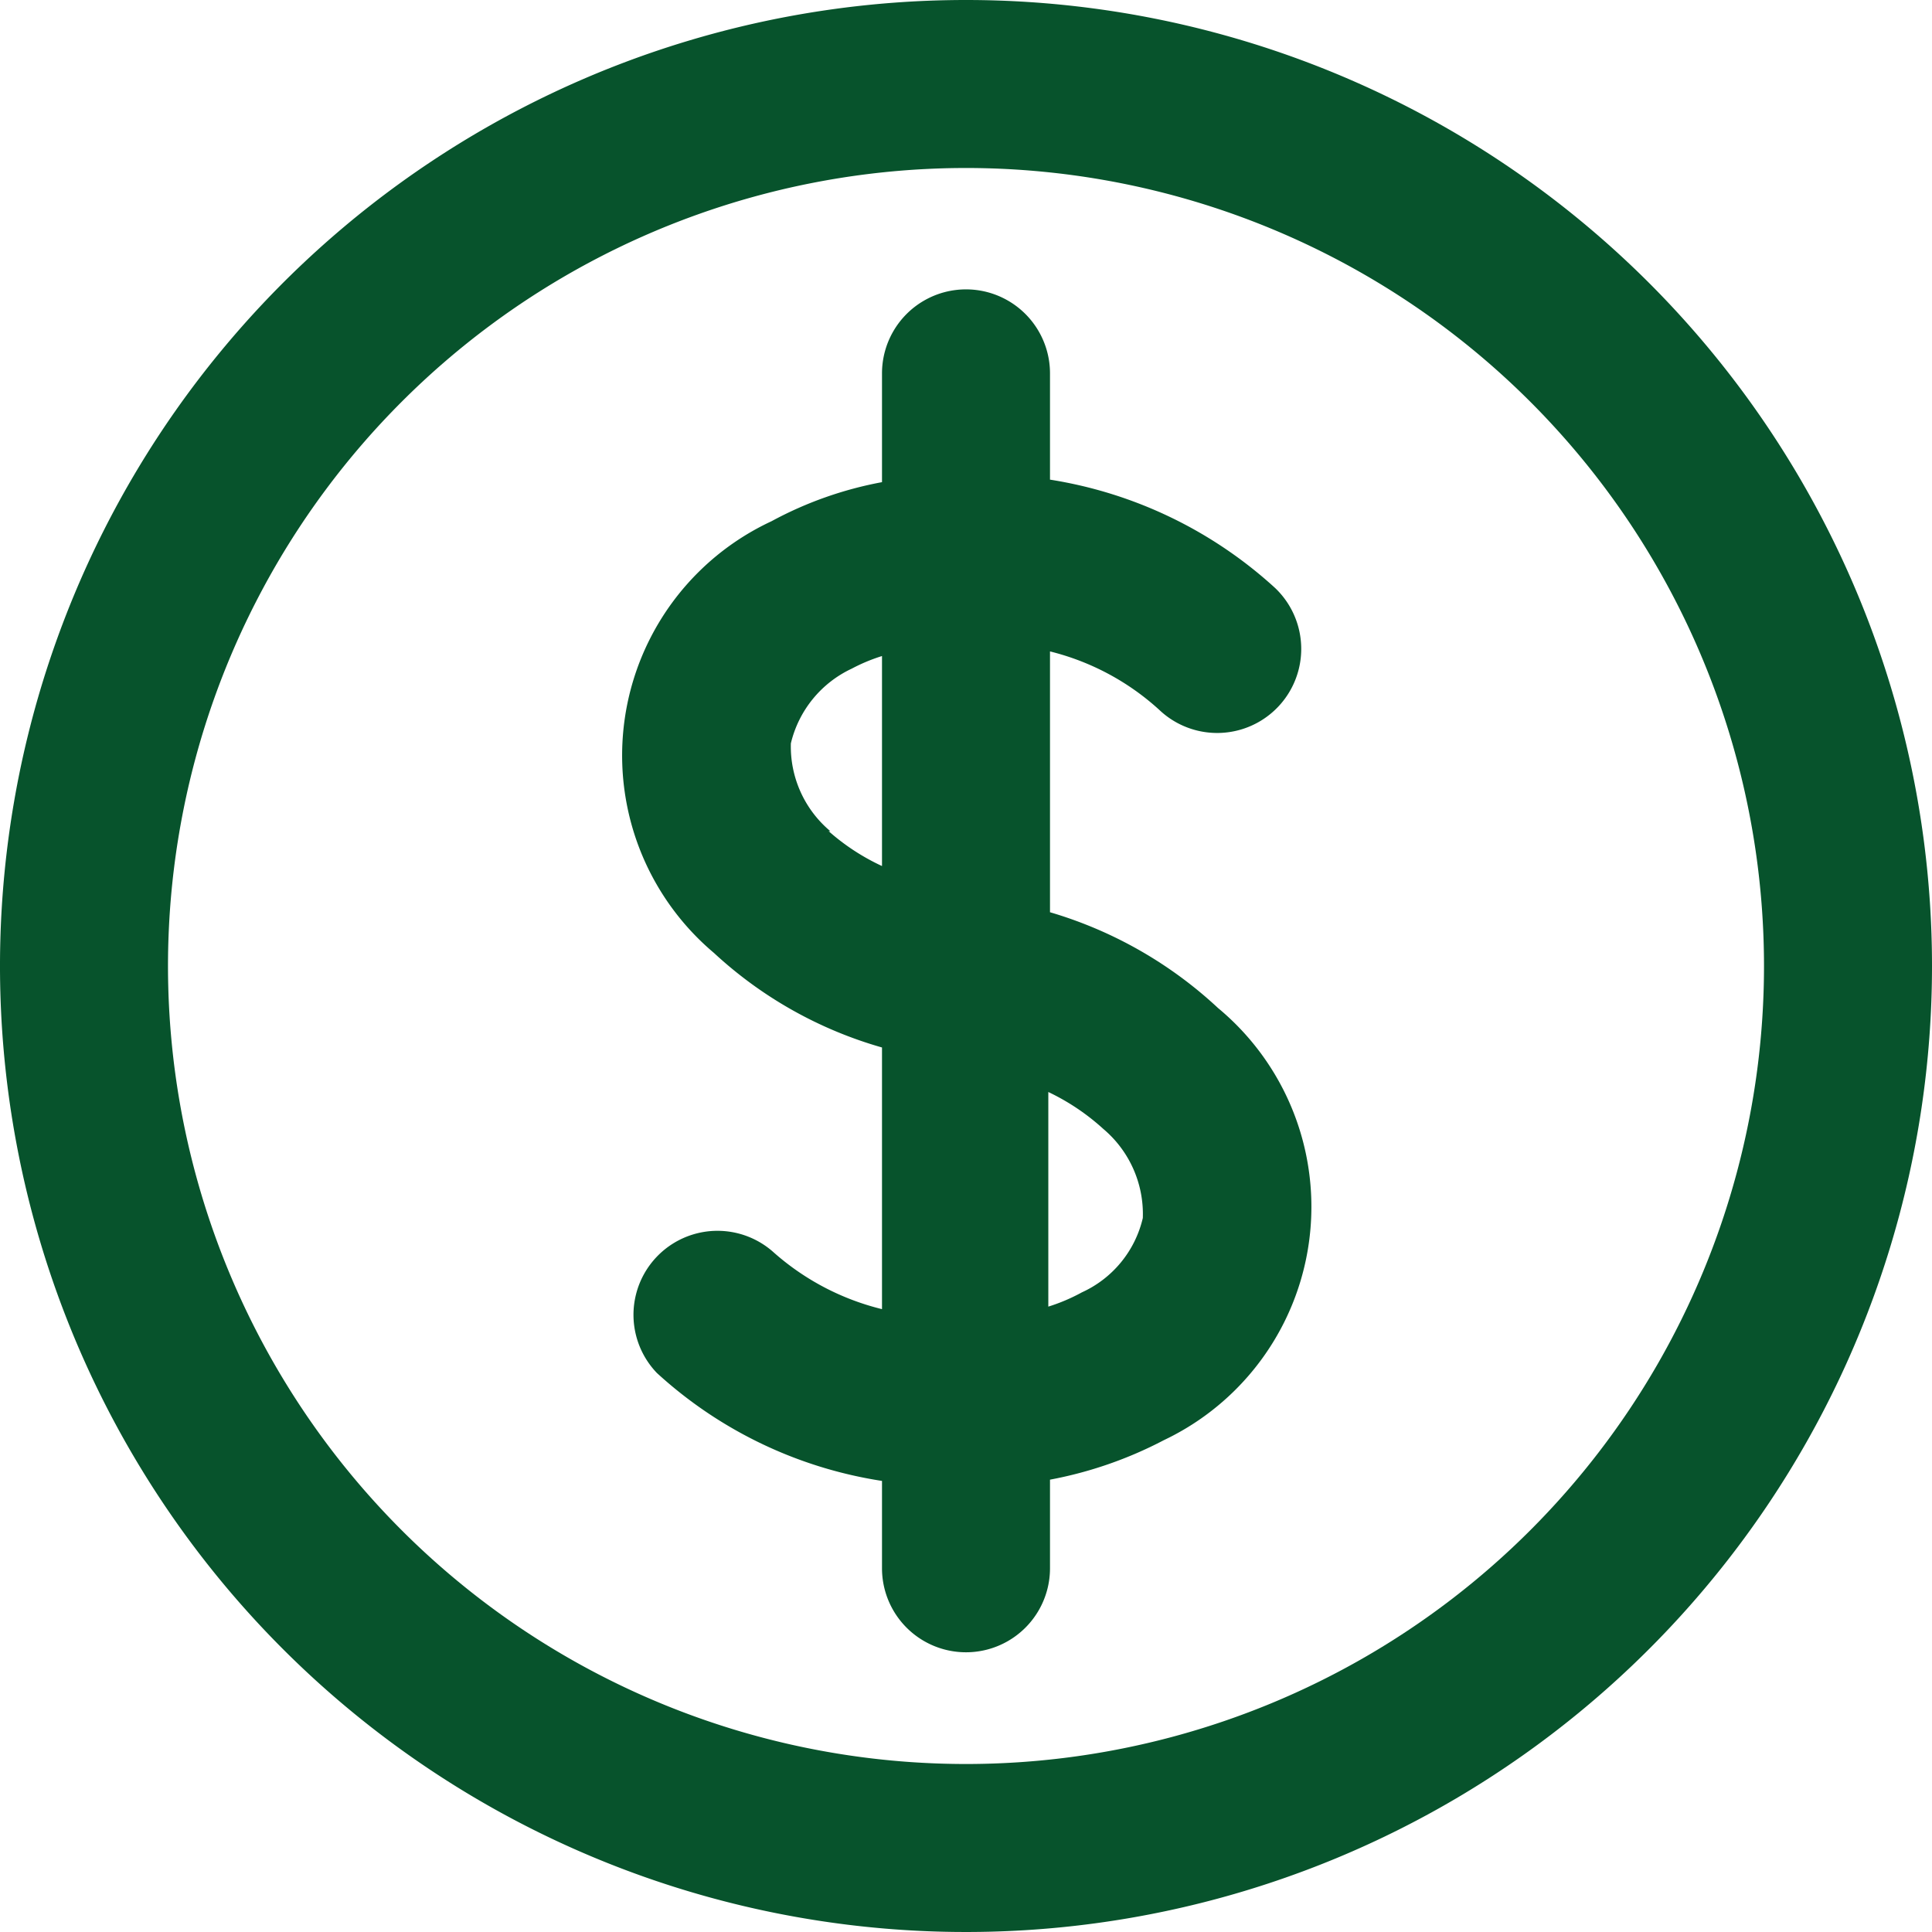
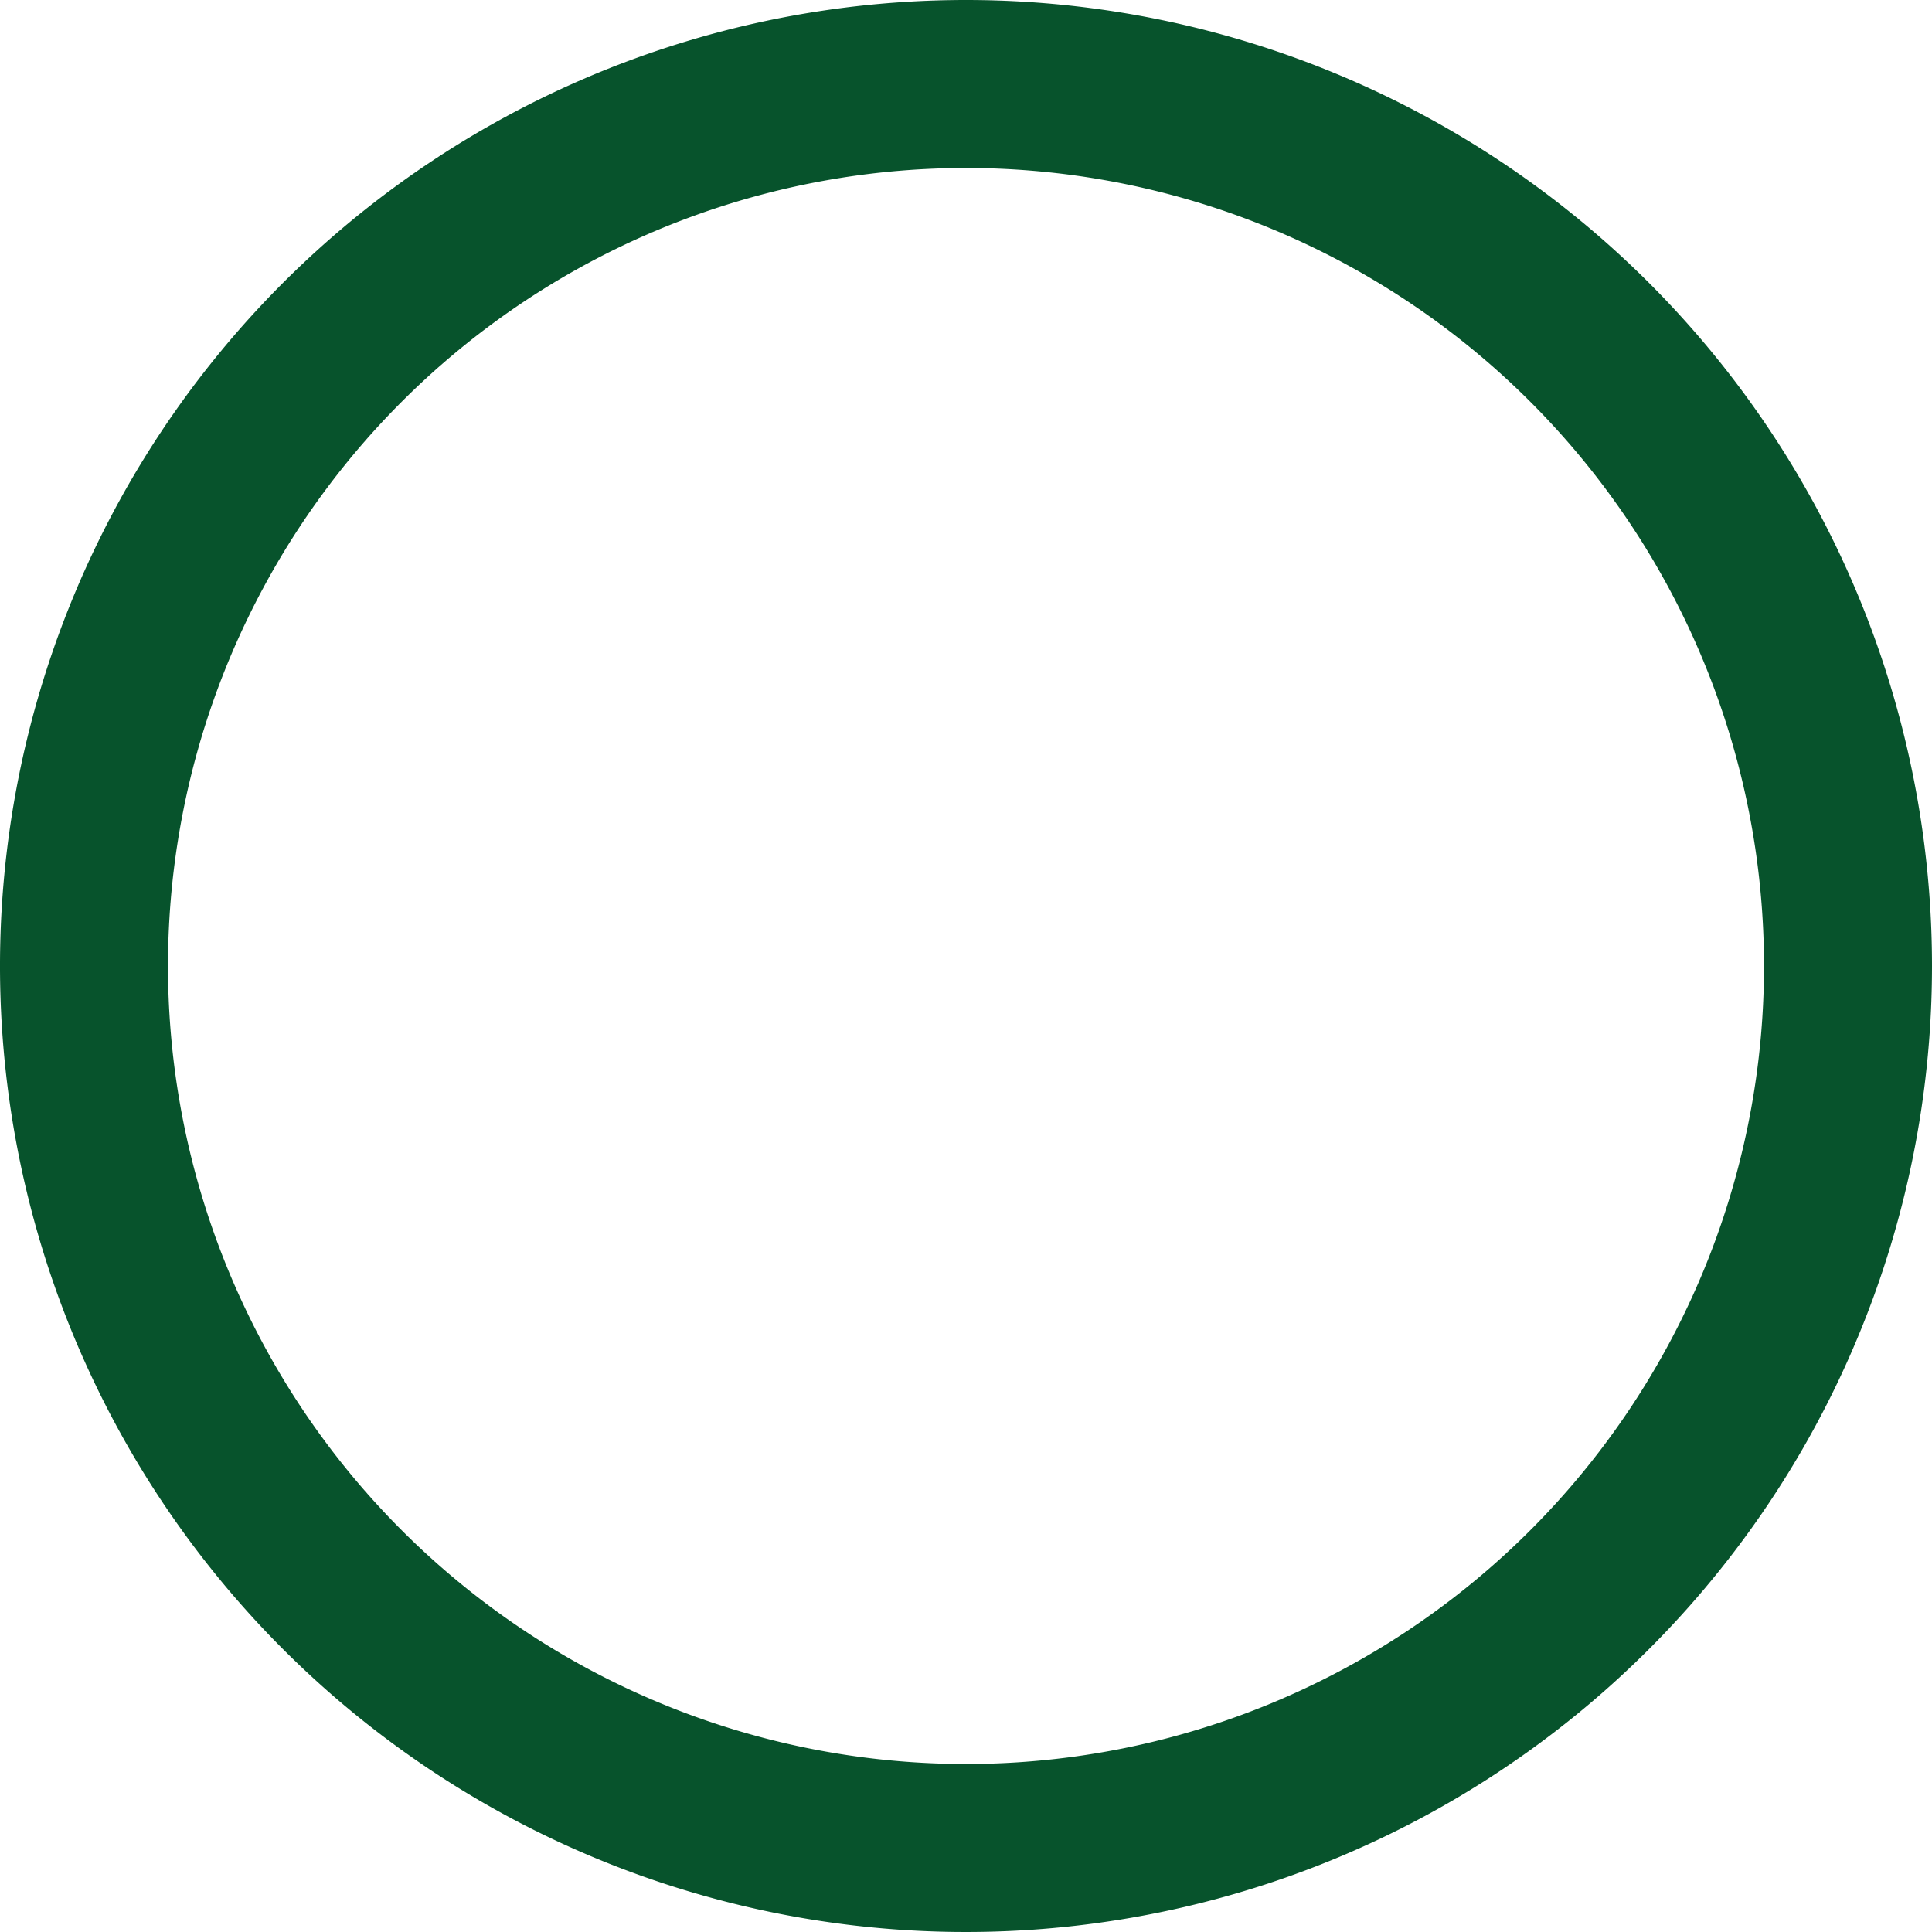
<svg xmlns="http://www.w3.org/2000/svg" data-name="Layer 1" fill="#07532c" height="46" preserveAspectRatio="xMidYMid meet" version="1" viewBox="27.0 27.0 46.0 46.0" width="46" zoomAndPan="magnify">
  <g id="change1_1">
    <path d="M50,27A23,23,0,1,0,73,50,23,23,0,0,0,50,27Zm0,42A19,19,0,1,1,69,50,19,19,0,0,1,50,69Z" />
  </g>
  <g id="change1_2">
-     <path d="M52,48.72V42.51A6,6,0,0,1,54.6,43.9,2,2,0,1,0,57.36,41,10.32,10.32,0,0,0,52,38.42V35.89a2,2,0,0,0-4,0v2.59a8.94,8.94,0,0,0-2.63.93A6.15,6.15,0,0,0,44,49.69a9.86,9.86,0,0,0,4,2.25v6.23A6.06,6.06,0,0,1,45.4,56.8a2,2,0,0,0-2.76,2.89A10.24,10.24,0,0,0,48,62.26v2.08a2,2,0,0,0,4,0V62.23a9.66,9.66,0,0,0,2.71-.94A6.15,6.15,0,0,0,56,51,10,10,0,0,0,52,48.72Zm-5.23-1.93a2.63,2.63,0,0,1-.94-2.09,2.64,2.64,0,0,1,1.45-1.78,4.19,4.19,0,0,1,.72-.3v5A5.23,5.23,0,0,1,46.73,46.79ZM54.21,56a2.59,2.59,0,0,1-1.45,1.77,4.37,4.37,0,0,1-.8.34V53a5.36,5.36,0,0,1,1.31.88A2.65,2.65,0,0,1,54.21,56Z" />
-   </g>
+     </g>
</svg>